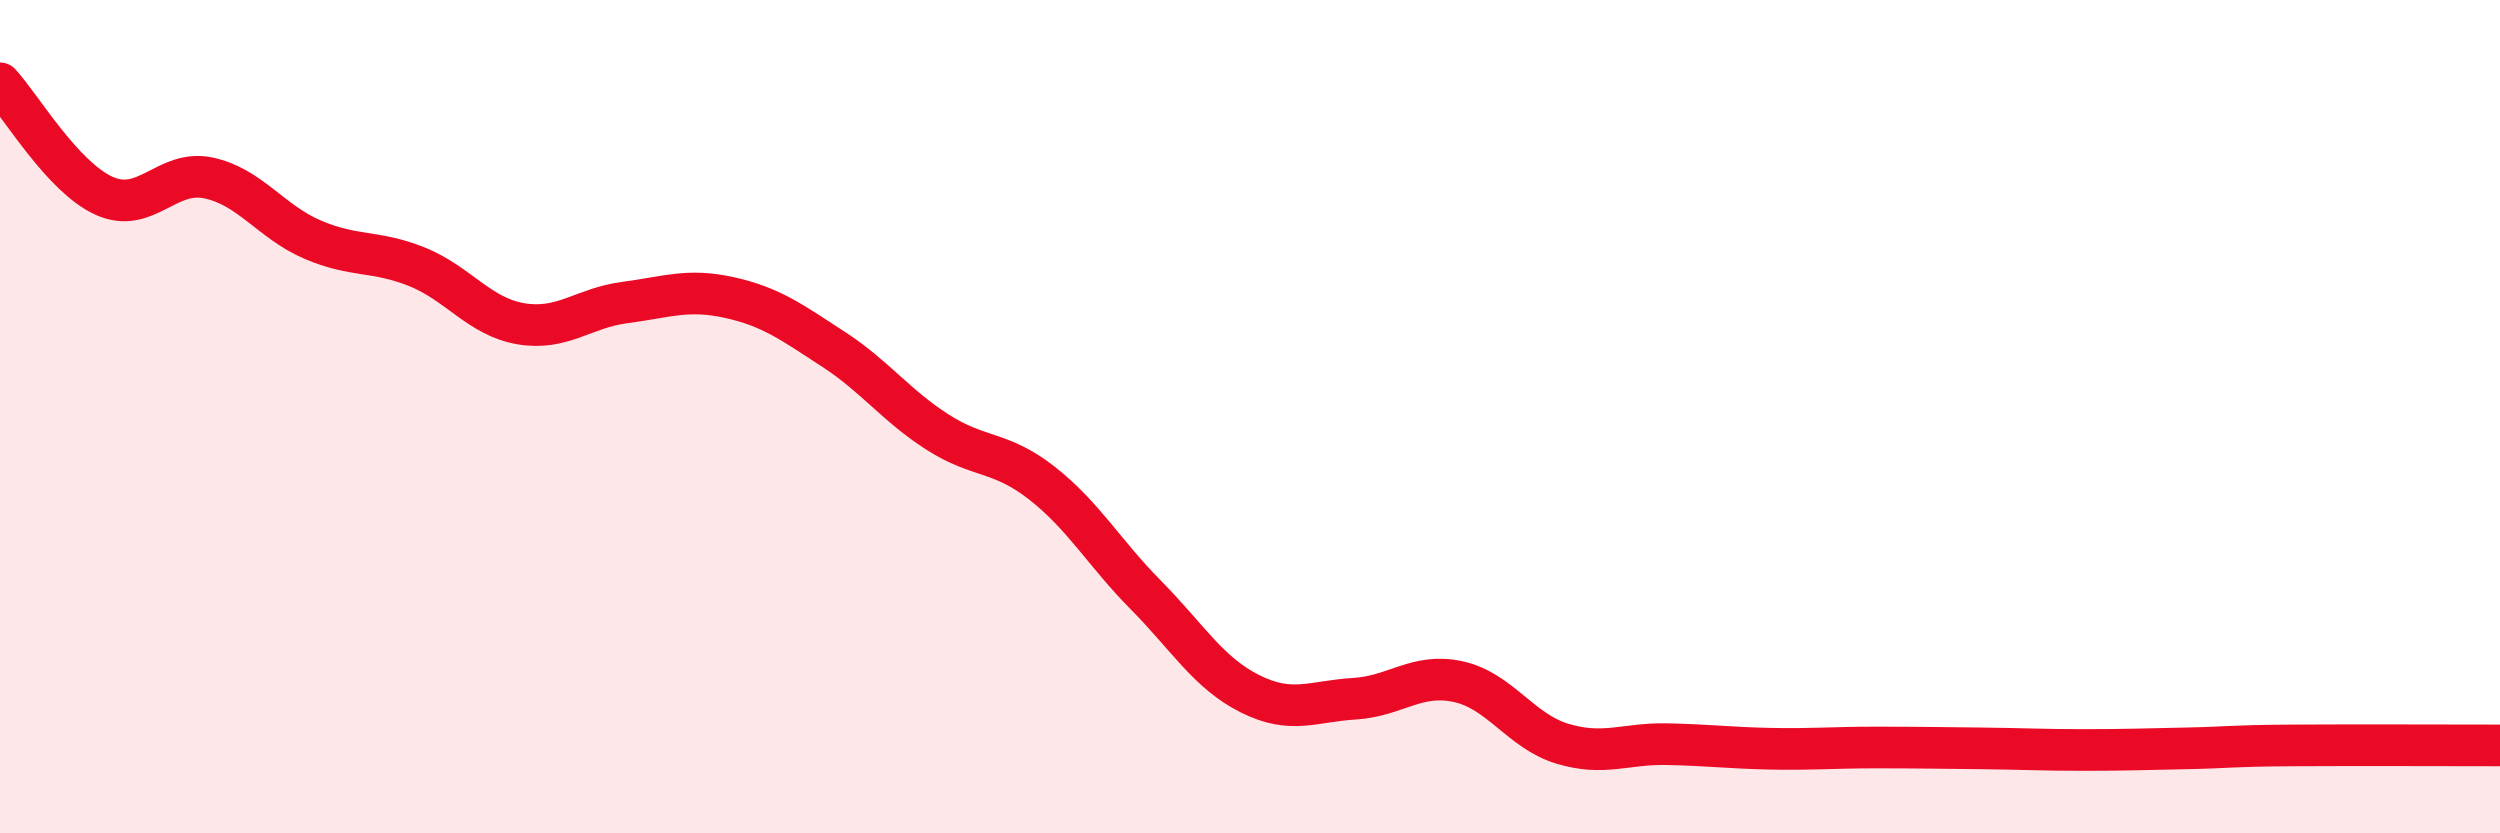
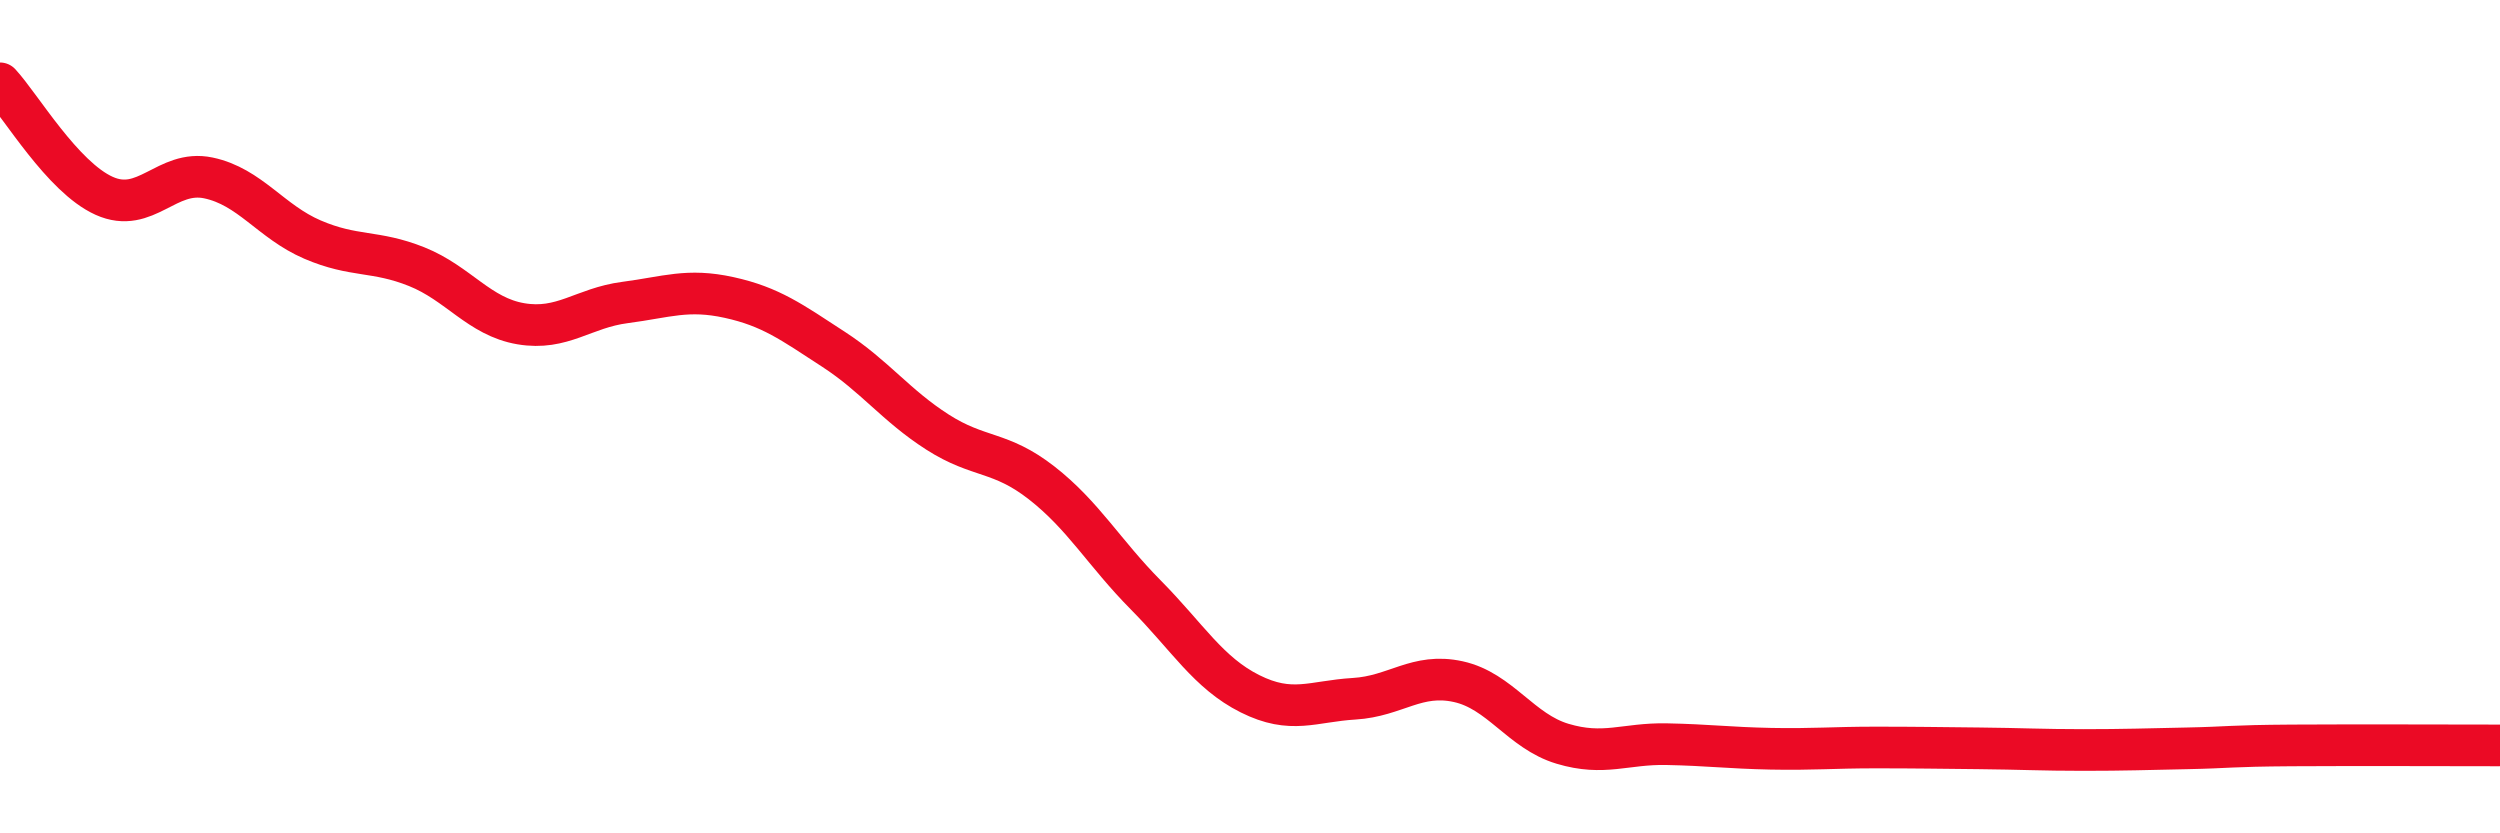
<svg xmlns="http://www.w3.org/2000/svg" width="60" height="20" viewBox="0 0 60 20">
-   <path d="M 0,2 C 0.5,2.54 1.5,4.25 2.5,4.7 C 3.5,5.15 4,4.06 5,4.27 C 6,4.48 6.5,5.32 7.5,5.75 C 8.5,6.18 9,6 10,6.4 C 11,6.8 11.5,7.6 12.5,7.77 C 13.5,7.94 14,7.39 15,7.26 C 16,7.13 16.5,6.92 17.5,7.14 C 18.5,7.36 19,7.73 20,8.38 C 21,9.03 21.5,9.73 22.5,10.37 C 23.5,11.01 24,10.81 25,11.59 C 26,12.37 26.5,13.27 27.5,14.28 C 28.5,15.29 29,16.15 30,16.65 C 31,17.15 31.5,16.83 32.5,16.77 C 33.5,16.71 34,16.14 35,16.36 C 36,16.58 36.5,17.55 37.5,17.85 C 38.5,18.15 39,17.84 40,17.86 C 41,17.88 41.5,17.95 42.5,17.97 C 43.5,17.99 44,17.94 45,17.94 C 46,17.94 46.5,17.95 47.5,17.96 C 48.5,17.97 49,18 50,18 C 51,18 51.5,17.98 52.5,17.96 C 53.5,17.94 53.5,17.9 55,17.89 C 56.5,17.88 59,17.89 60,17.89L60 20L0 20Z" fill="#EB0A25" opacity="0.1" stroke-linecap="round" stroke-linejoin="round" />
  <path d="M 0,2 C 0.5,2.54 1.5,4.25 2.5,4.7 C 3.5,5.15 4,4.06 5,4.27 C 6,4.48 6.5,5.32 7.5,5.75 C 8.5,6.18 9,6 10,6.4 C 11,6.8 11.5,7.6 12.5,7.77 C 13.5,7.94 14,7.39 15,7.26 C 16,7.13 16.5,6.92 17.5,7.14 C 18.5,7.36 19,7.73 20,8.38 C 21,9.03 21.5,9.73 22.5,10.37 C 23.5,11.01 24,10.81 25,11.59 C 26,12.37 26.5,13.27 27.5,14.28 C 28.5,15.29 29,16.15 30,16.65 C 31,17.15 31.5,16.83 32.5,16.77 C 33.5,16.71 34,16.14 35,16.36 C 36,16.58 36.5,17.55 37.5,17.85 C 38.5,18.15 39,17.84 40,17.86 C 41,17.88 41.5,17.95 42.5,17.97 C 43.5,17.99 44,17.94 45,17.94 C 46,17.94 46.5,17.95 47.5,17.96 C 48.5,17.97 49,18 50,18 C 51,18 51.5,17.98 52.5,17.96 C 53.5,17.94 53.5,17.9 55,17.89 C 56.5,17.88 59,17.89 60,17.89" stroke="#EB0A25" stroke-width="1" fill="none" stroke-linecap="round" stroke-linejoin="round" />
</svg>